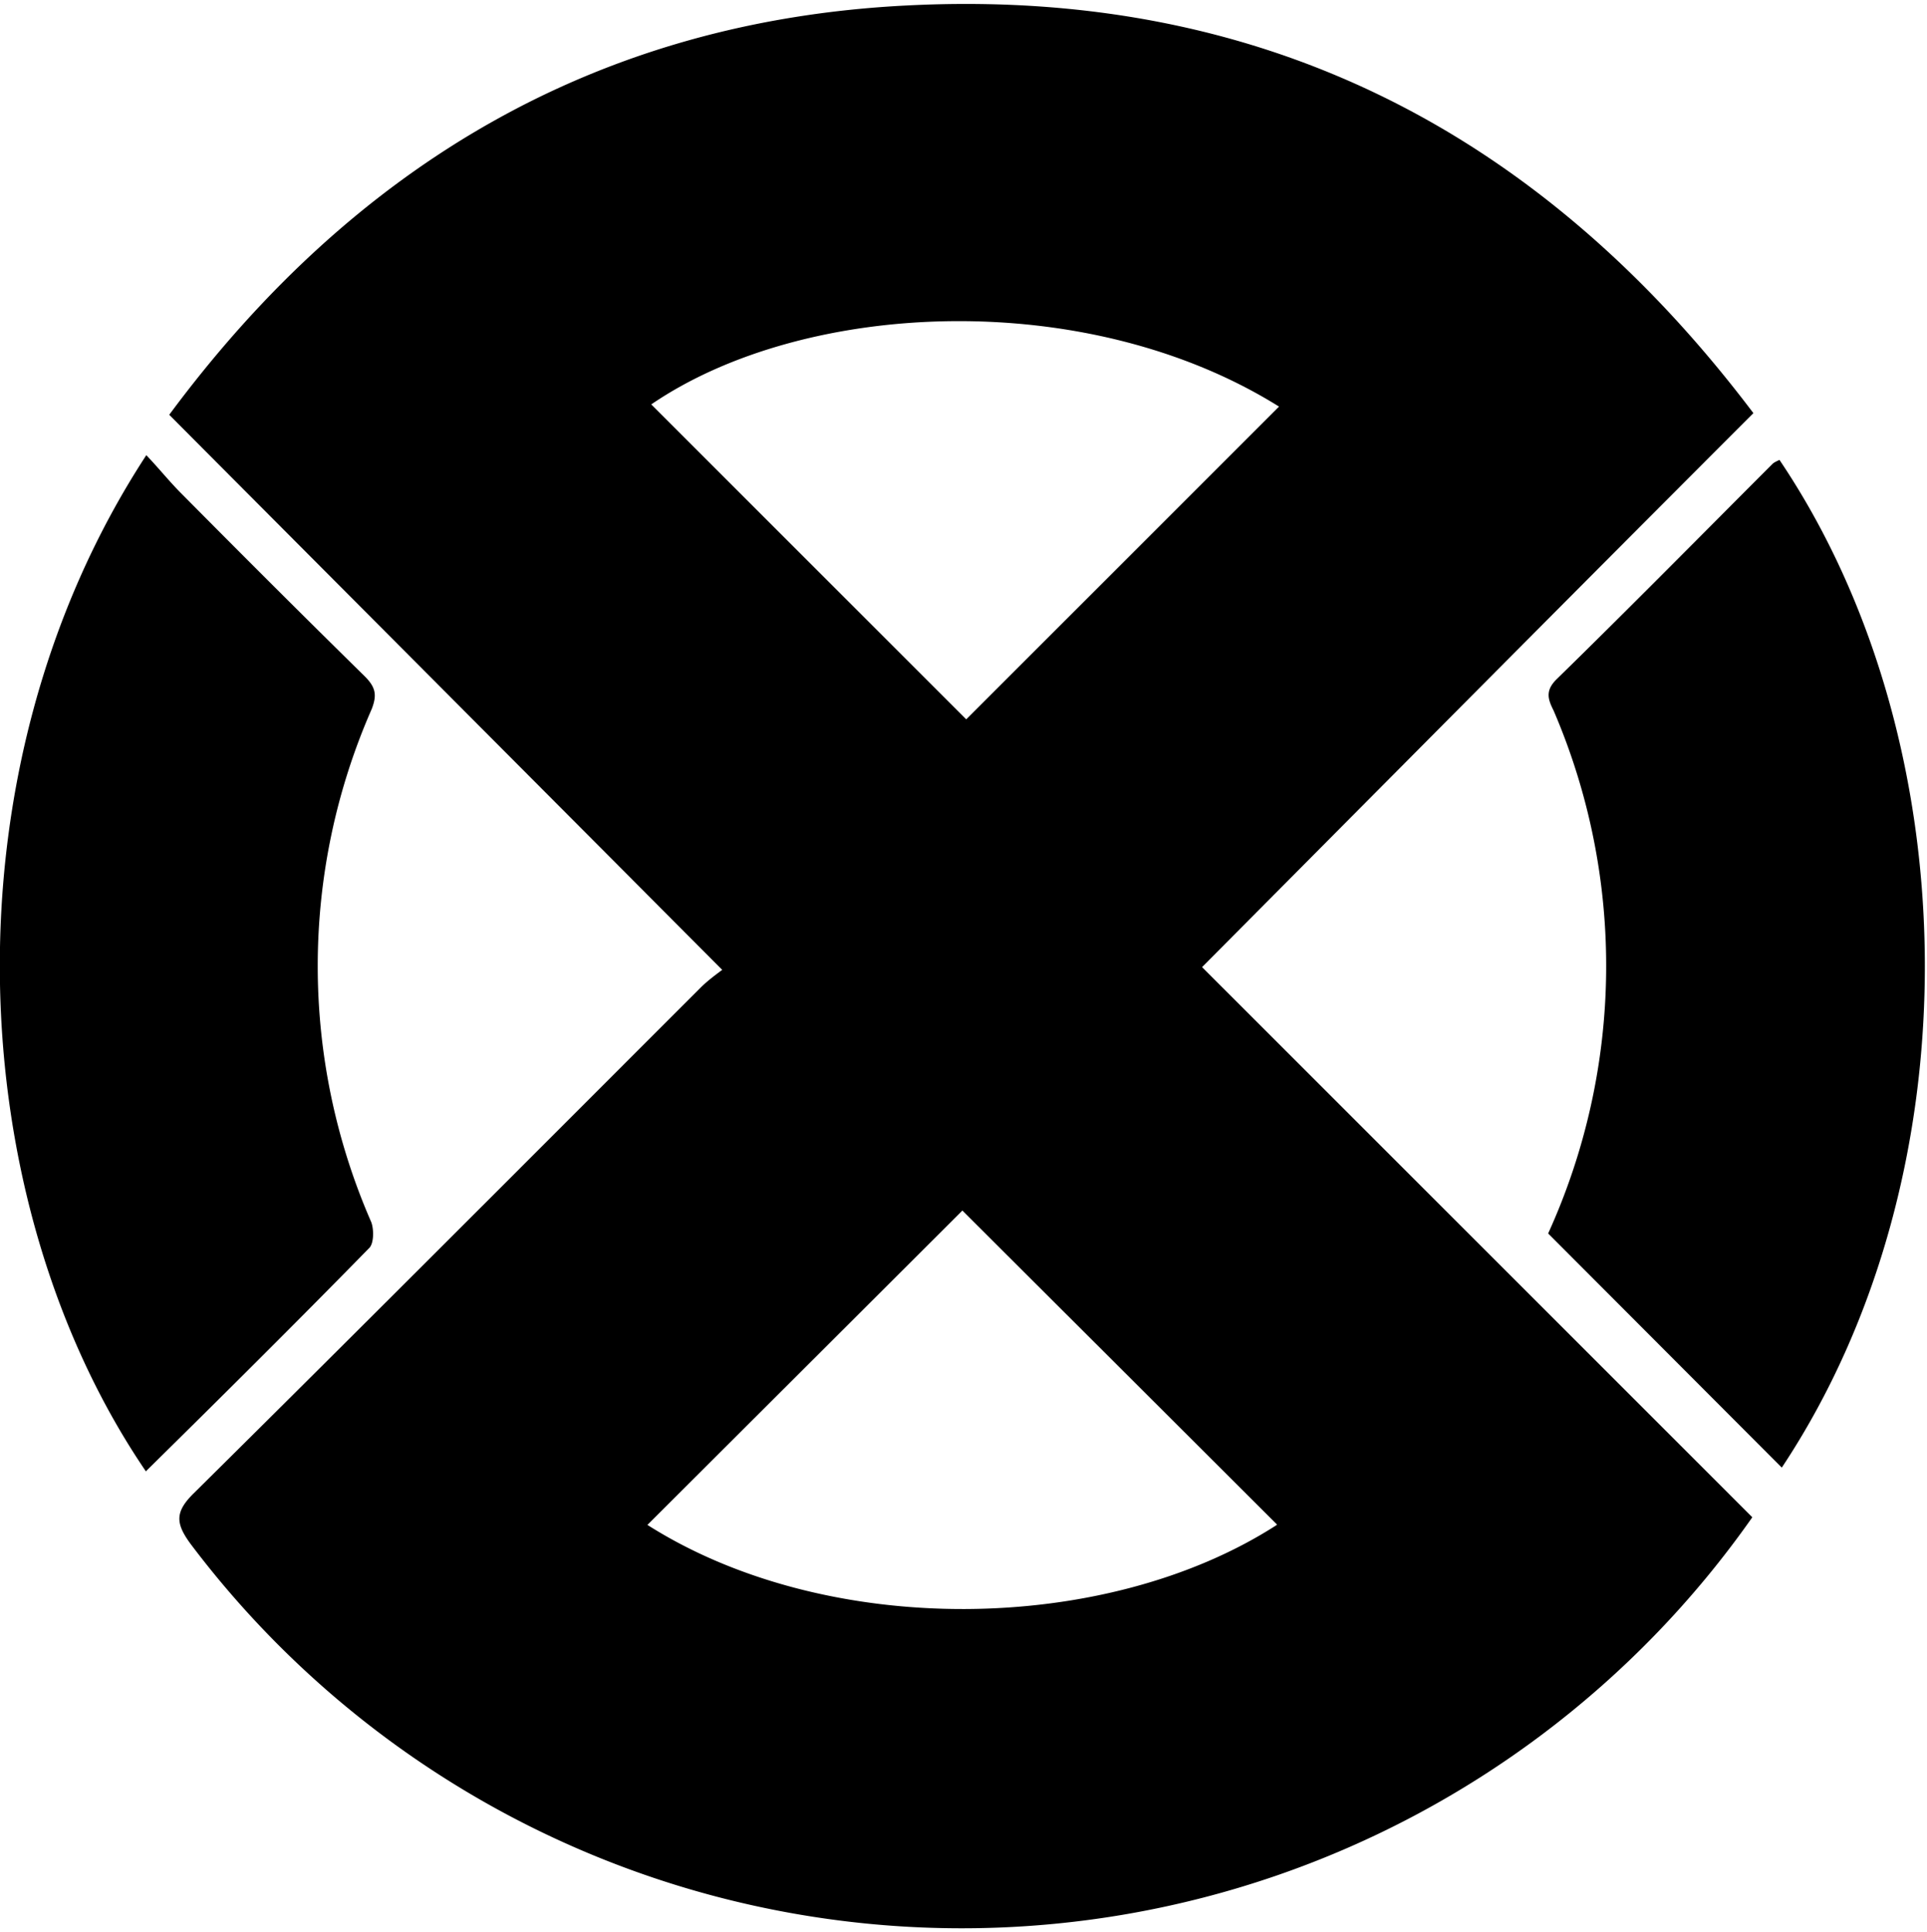
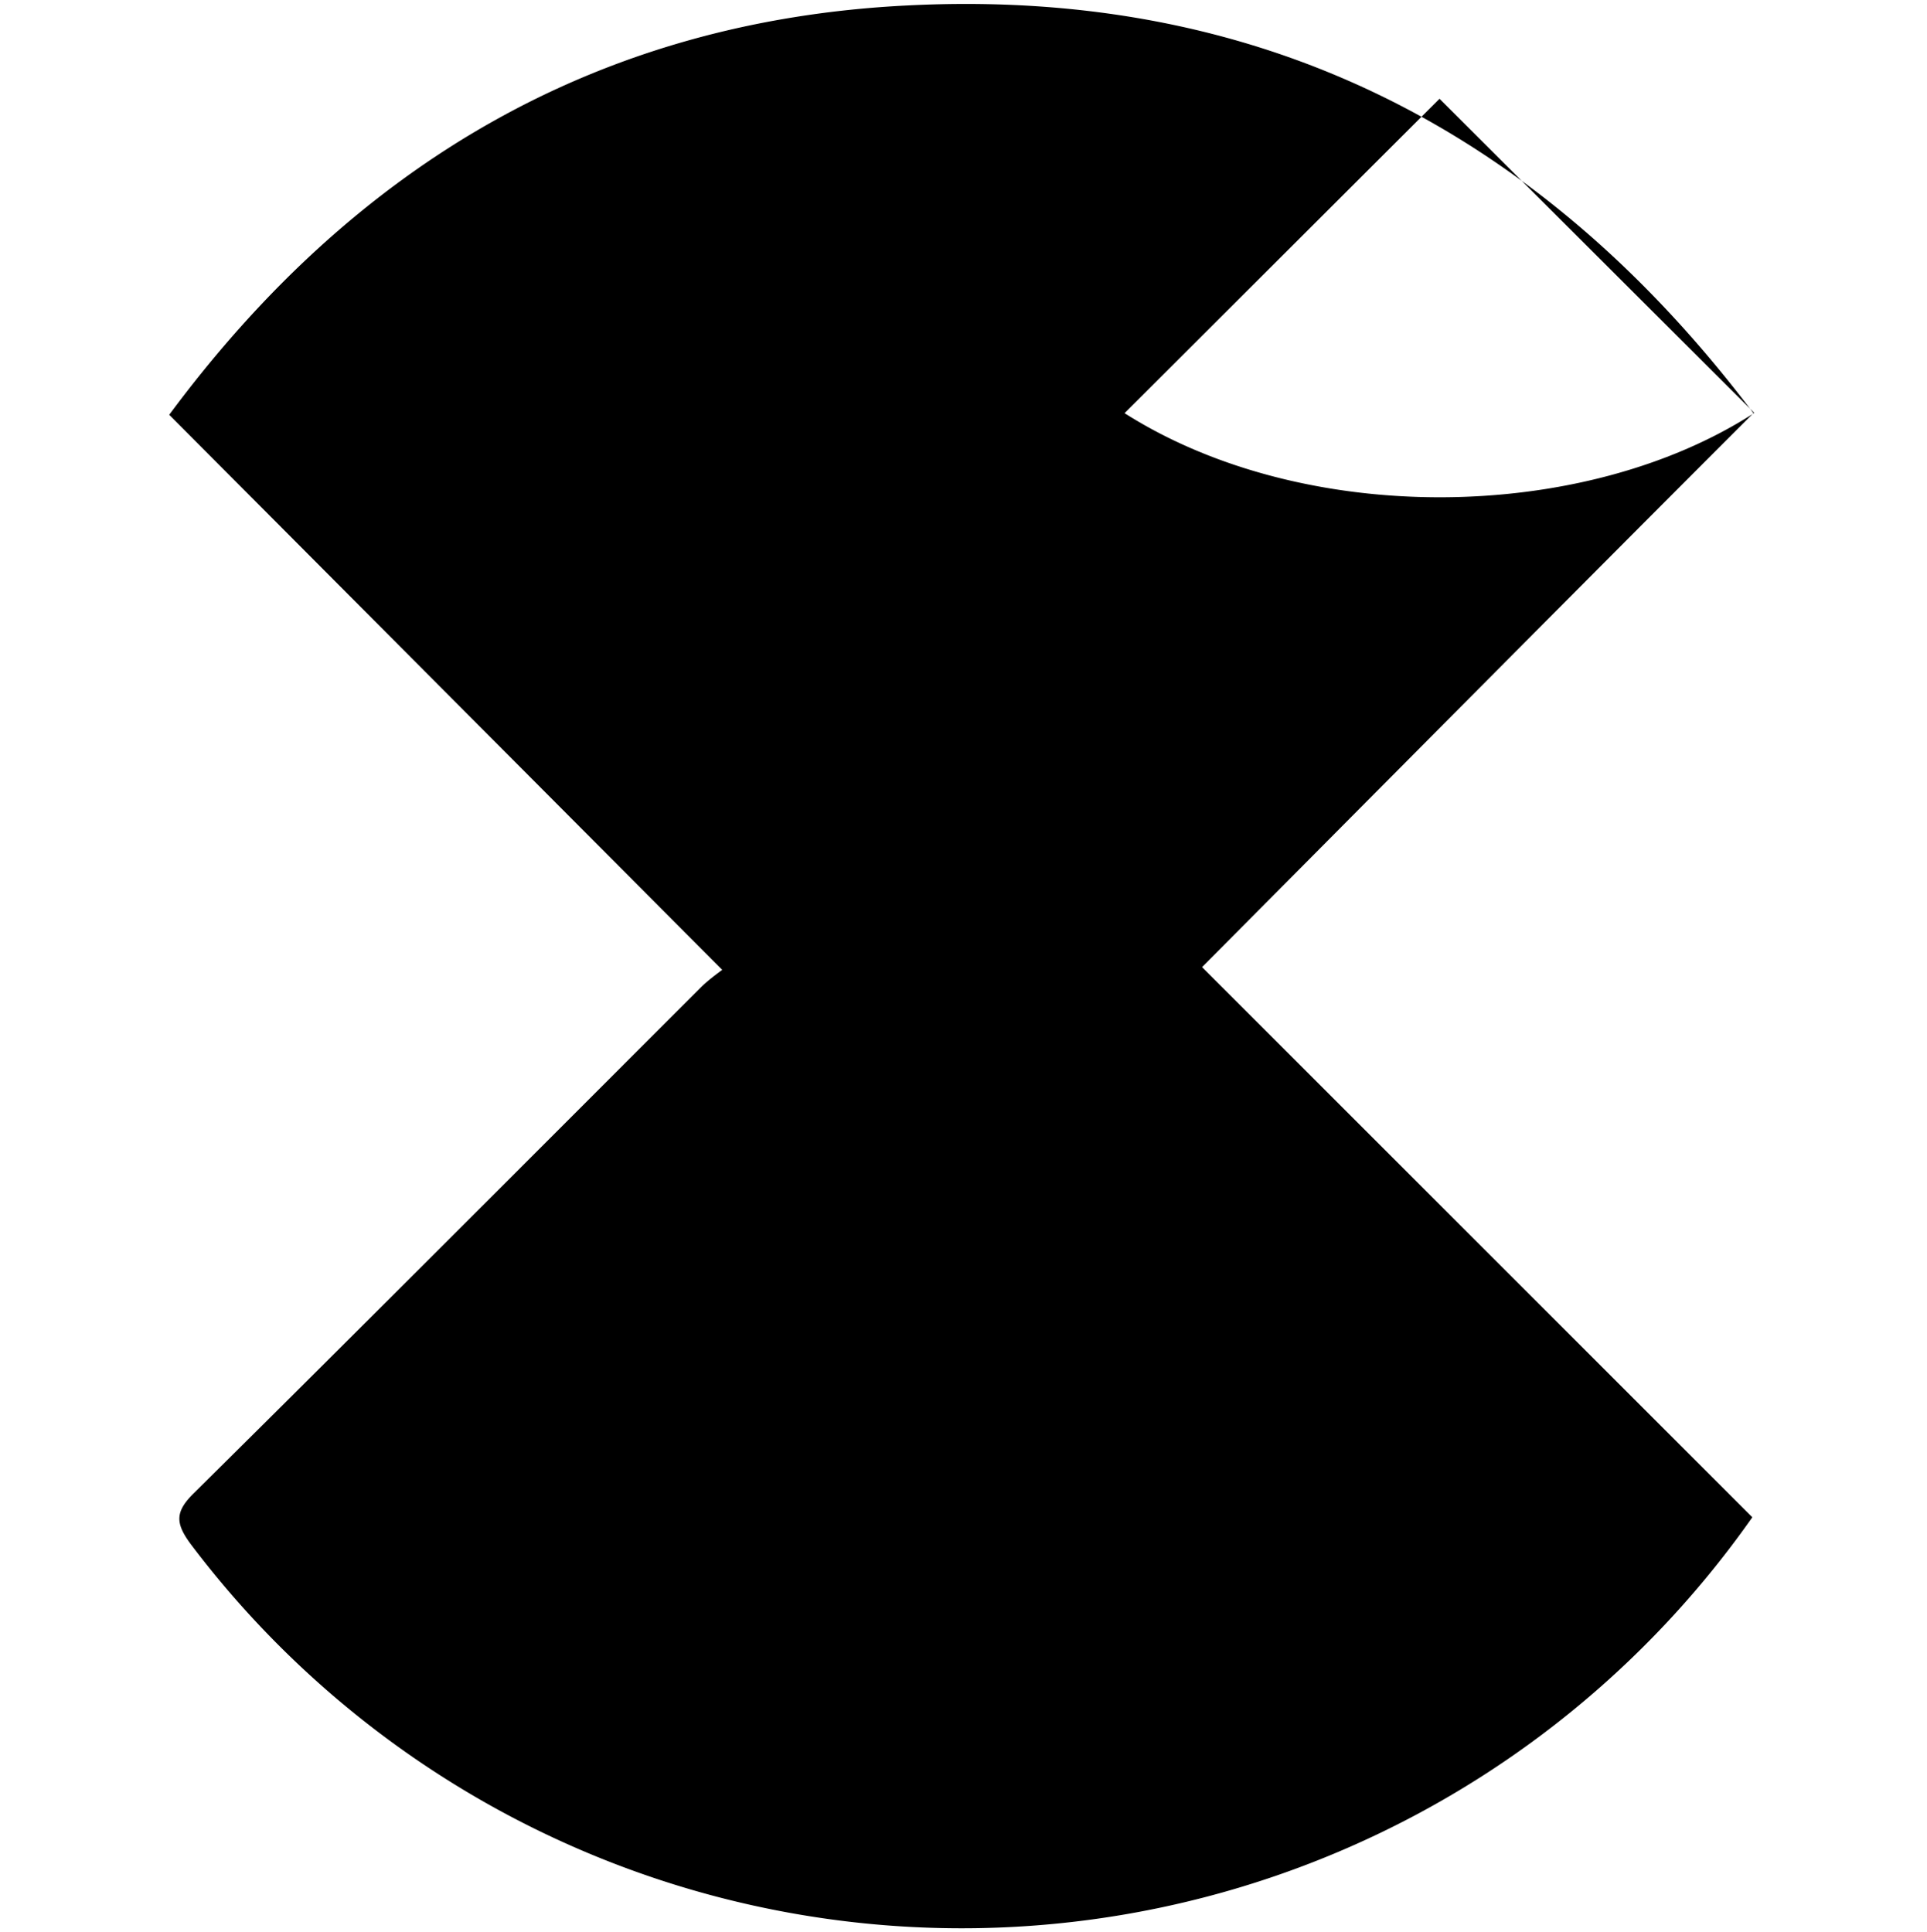
<svg xmlns="http://www.w3.org/2000/svg" width="353" height="354" fill="none">
-   <path d="M321.3 75.6c-34 34-67.4 67.7-101.1 101.6L321 278A176.9 176.9 0 0 1 35 283c-2.9-3.9-3-6 .6-9.5 31-30.7 61.8-61.6 92.7-92.5 1.3-1.3 2.8-2.4 4-3.3L31 76C65 30.1 109.6 3.8 166.2 1c64.7-3.3 116 23 155 74.7zm-87.4 203.7l-57.6-57.5-57.7 57.6c32.9 20.9 84 20.2 115.3 0zm.4-204.8c-35.2-22-86.9-19.6-115-.4l57.7 57.7 57.3-57.3z" fill="#000" />
-   <path d="M326 84.3c34.5 51.2 36.3 130.5.4 184.6L283.6 226a118.4 118.4 0 0 0 1-95.8c-1-2-1.6-3.6.5-5.7 13.3-13 26.4-26.3 39.6-39.5.3-.3.8-.5 1.2-.7zM26.8 269.7C-7.1 220-10.8 141 26.8 83.4c2.3 2.4 4.2 4.8 6.4 7 11.1 11.2 22.3 22.4 33.6 33.5 2 2 2.3 3.4 1.3 6a117.1 117.1 0 0 0-.1 94c.5 1.3.5 3.8-.3 4.7-13.5 13.8-27.2 27.4-41 41z" fill="#000" />
+   <path d="M321.3 75.6c-34 34-67.4 67.7-101.1 101.6L321 278A176.9 176.9 0 0 1 35 283c-2.9-3.9-3-6 .6-9.5 31-30.7 61.8-61.6 92.7-92.5 1.3-1.3 2.8-2.4 4-3.3L31 76C65 30.1 109.6 3.8 166.2 1c64.7-3.3 116 23 155 74.7zl-57.6-57.5-57.7 57.6c32.9 20.9 84 20.2 115.3 0zm.4-204.8c-35.2-22-86.9-19.6-115-.4l57.7 57.7 57.3-57.3z" fill="#000" />
</svg>